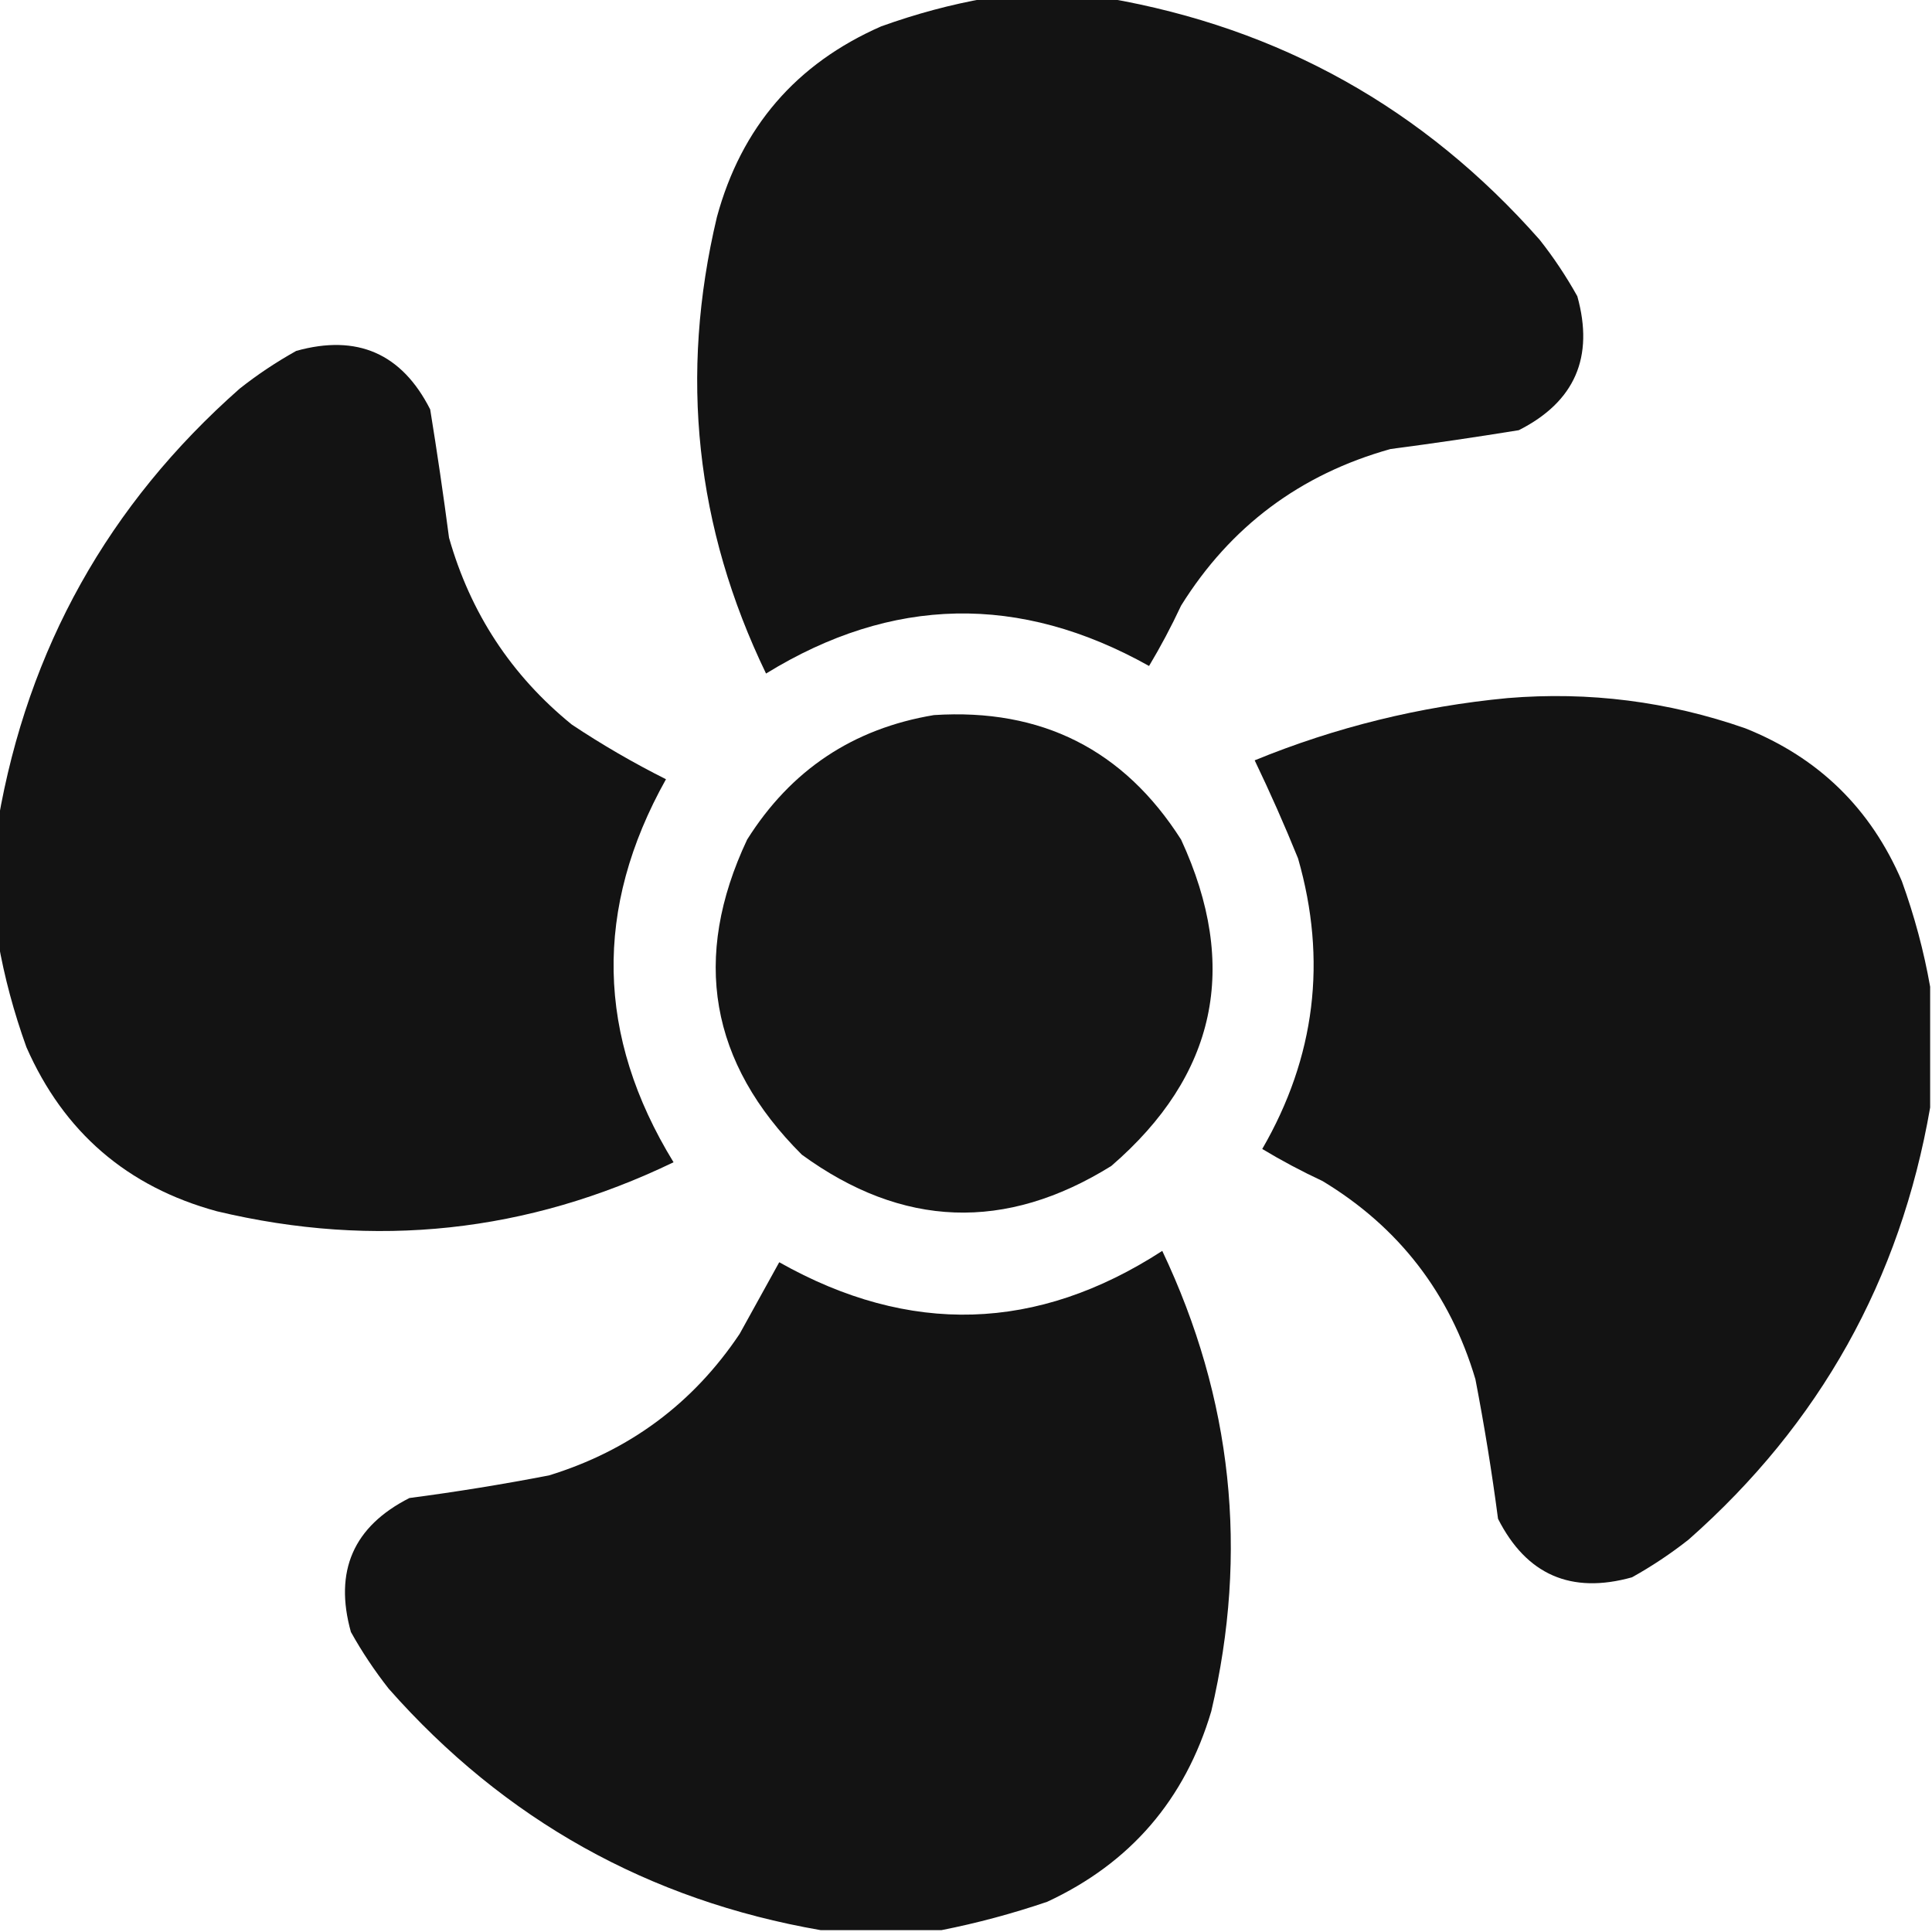
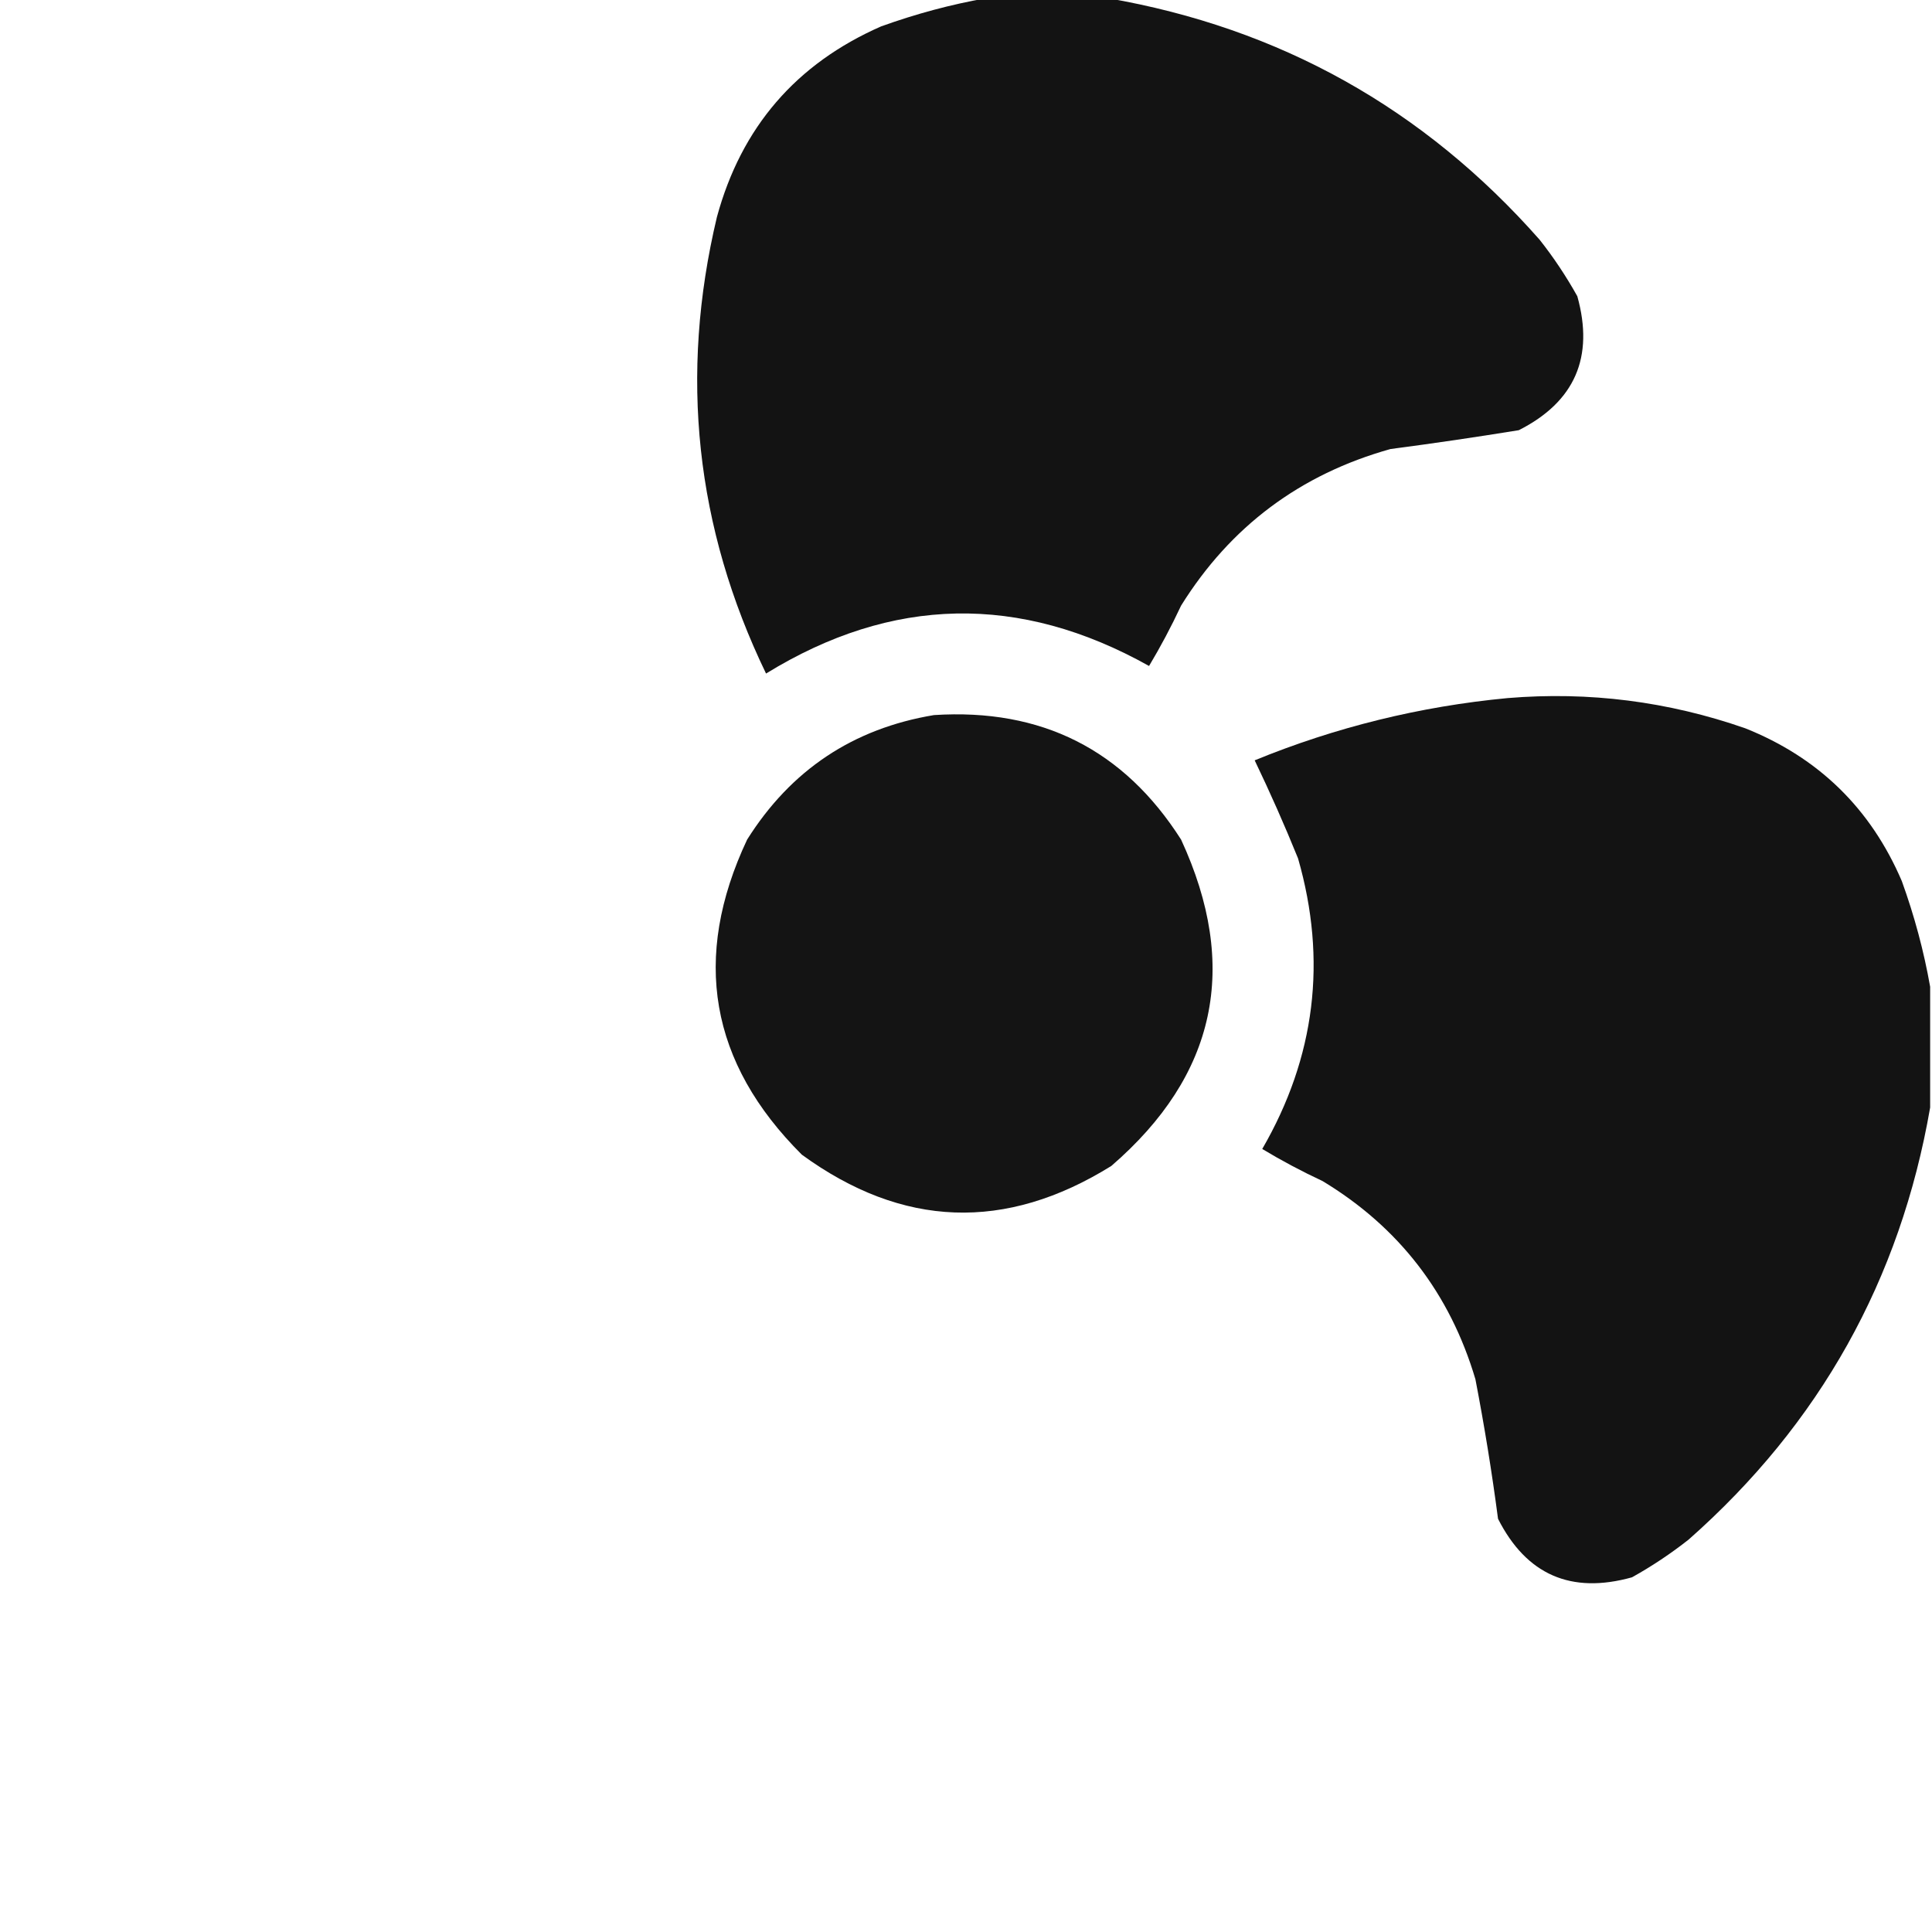
<svg xmlns="http://www.w3.org/2000/svg" width="24" height="24" viewBox="0 0 24 24" fill="none">
  <g clip-path="url(#clip0_1456_133)">
    <path opacity="0.987" fill-rule="evenodd" clip-rule="evenodd" d="M12.258 -0.023C12.758 -0.023 13.258 -0.023 13.758 -0.023C15.898 0.347 17.687 1.347 19.125 2.977C19.3 3.198 19.456 3.433 19.594 3.68C19.805 4.437 19.563 4.992 18.867 5.344C18.338 5.43 17.807 5.508 17.273 5.578C16.151 5.892 15.284 6.541 14.672 7.523C14.55 7.784 14.417 8.034 14.274 8.273C12.667 7.373 11.081 7.404 9.516 8.367C8.64 6.553 8.437 4.662 8.906 2.695C9.209 1.581 9.889 0.792 10.945 0.328C11.379 0.172 11.816 0.054 12.258 -0.023Z" fill="#111111" />
-     <path opacity="0.987" fill-rule="evenodd" clip-rule="evenodd" d="M-0.023 11.695C-0.023 11.195 -0.023 10.695 -0.023 10.195C0.347 8.056 1.347 6.266 2.977 4.828C3.198 4.653 3.433 4.497 3.68 4.359C4.437 4.148 4.992 4.391 5.344 5.086C5.43 5.615 5.508 6.146 5.578 6.68C5.844 7.616 6.352 8.39 7.102 9C7.48 9.252 7.871 9.478 8.273 9.68C7.375 11.284 7.406 12.87 8.367 14.438C6.553 15.313 4.662 15.516 2.695 15.047C1.581 14.744 0.792 14.064 0.328 13.008C0.172 12.574 0.054 12.137 -0.023 11.695Z" fill="#111111" />
    <path opacity="0.987" fill-rule="evenodd" clip-rule="evenodd" d="M23.977 12.258C23.977 12.758 23.977 13.258 23.977 13.758C23.606 15.898 22.606 17.687 20.977 19.125C20.755 19.3 20.521 19.456 20.273 19.594C19.517 19.805 18.962 19.563 18.609 18.867C18.533 18.287 18.439 17.709 18.328 17.133C18.011 16.066 17.378 15.245 16.43 14.672C16.169 14.55 15.919 14.417 15.68 14.273C16.34 13.133 16.488 11.929 16.125 10.664C15.957 10.249 15.777 9.843 15.586 9.445C16.593 9.033 17.64 8.775 18.727 8.672C19.738 8.588 20.722 8.713 21.68 9.047C22.591 9.411 23.239 10.044 23.625 10.945C23.782 11.379 23.899 11.816 23.977 12.258Z" fill="#111111" />
    <path opacity="0.981" fill-rule="evenodd" clip-rule="evenodd" d="M11.602 8.883C12.937 8.797 13.96 9.312 14.672 10.43C15.4 12.006 15.111 13.357 13.805 14.484C12.491 15.301 11.21 15.254 9.961 14.344C8.816 13.203 8.59 11.898 9.281 10.43C9.825 9.565 10.598 9.05 11.602 8.883Z" fill="#111111" />
-     <path opacity="0.987" fill-rule="evenodd" clip-rule="evenodd" d="M11.695 23.977C11.195 23.977 10.695 23.977 10.195 23.977C8.056 23.606 6.266 22.606 4.828 20.977C4.654 20.755 4.497 20.521 4.359 20.273C4.148 19.517 4.39 18.962 5.086 18.609C5.666 18.533 6.244 18.439 6.82 18.328C7.82 18.02 8.609 17.434 9.188 16.57C9.353 16.27 9.517 15.973 9.68 15.68C11.298 16.593 12.884 16.546 14.438 15.539C15.309 17.374 15.512 19.28 15.047 21.258C14.721 22.356 14.041 23.145 13.008 23.625C12.572 23.773 12.135 23.89 11.695 23.977Z" fill="#111111" />
  </g>
  <defs>
    <clipPath id="clip0_1456_133">
      <rect width="24" height="24" fill="white" />
    </clipPath>
  </defs>
</svg>